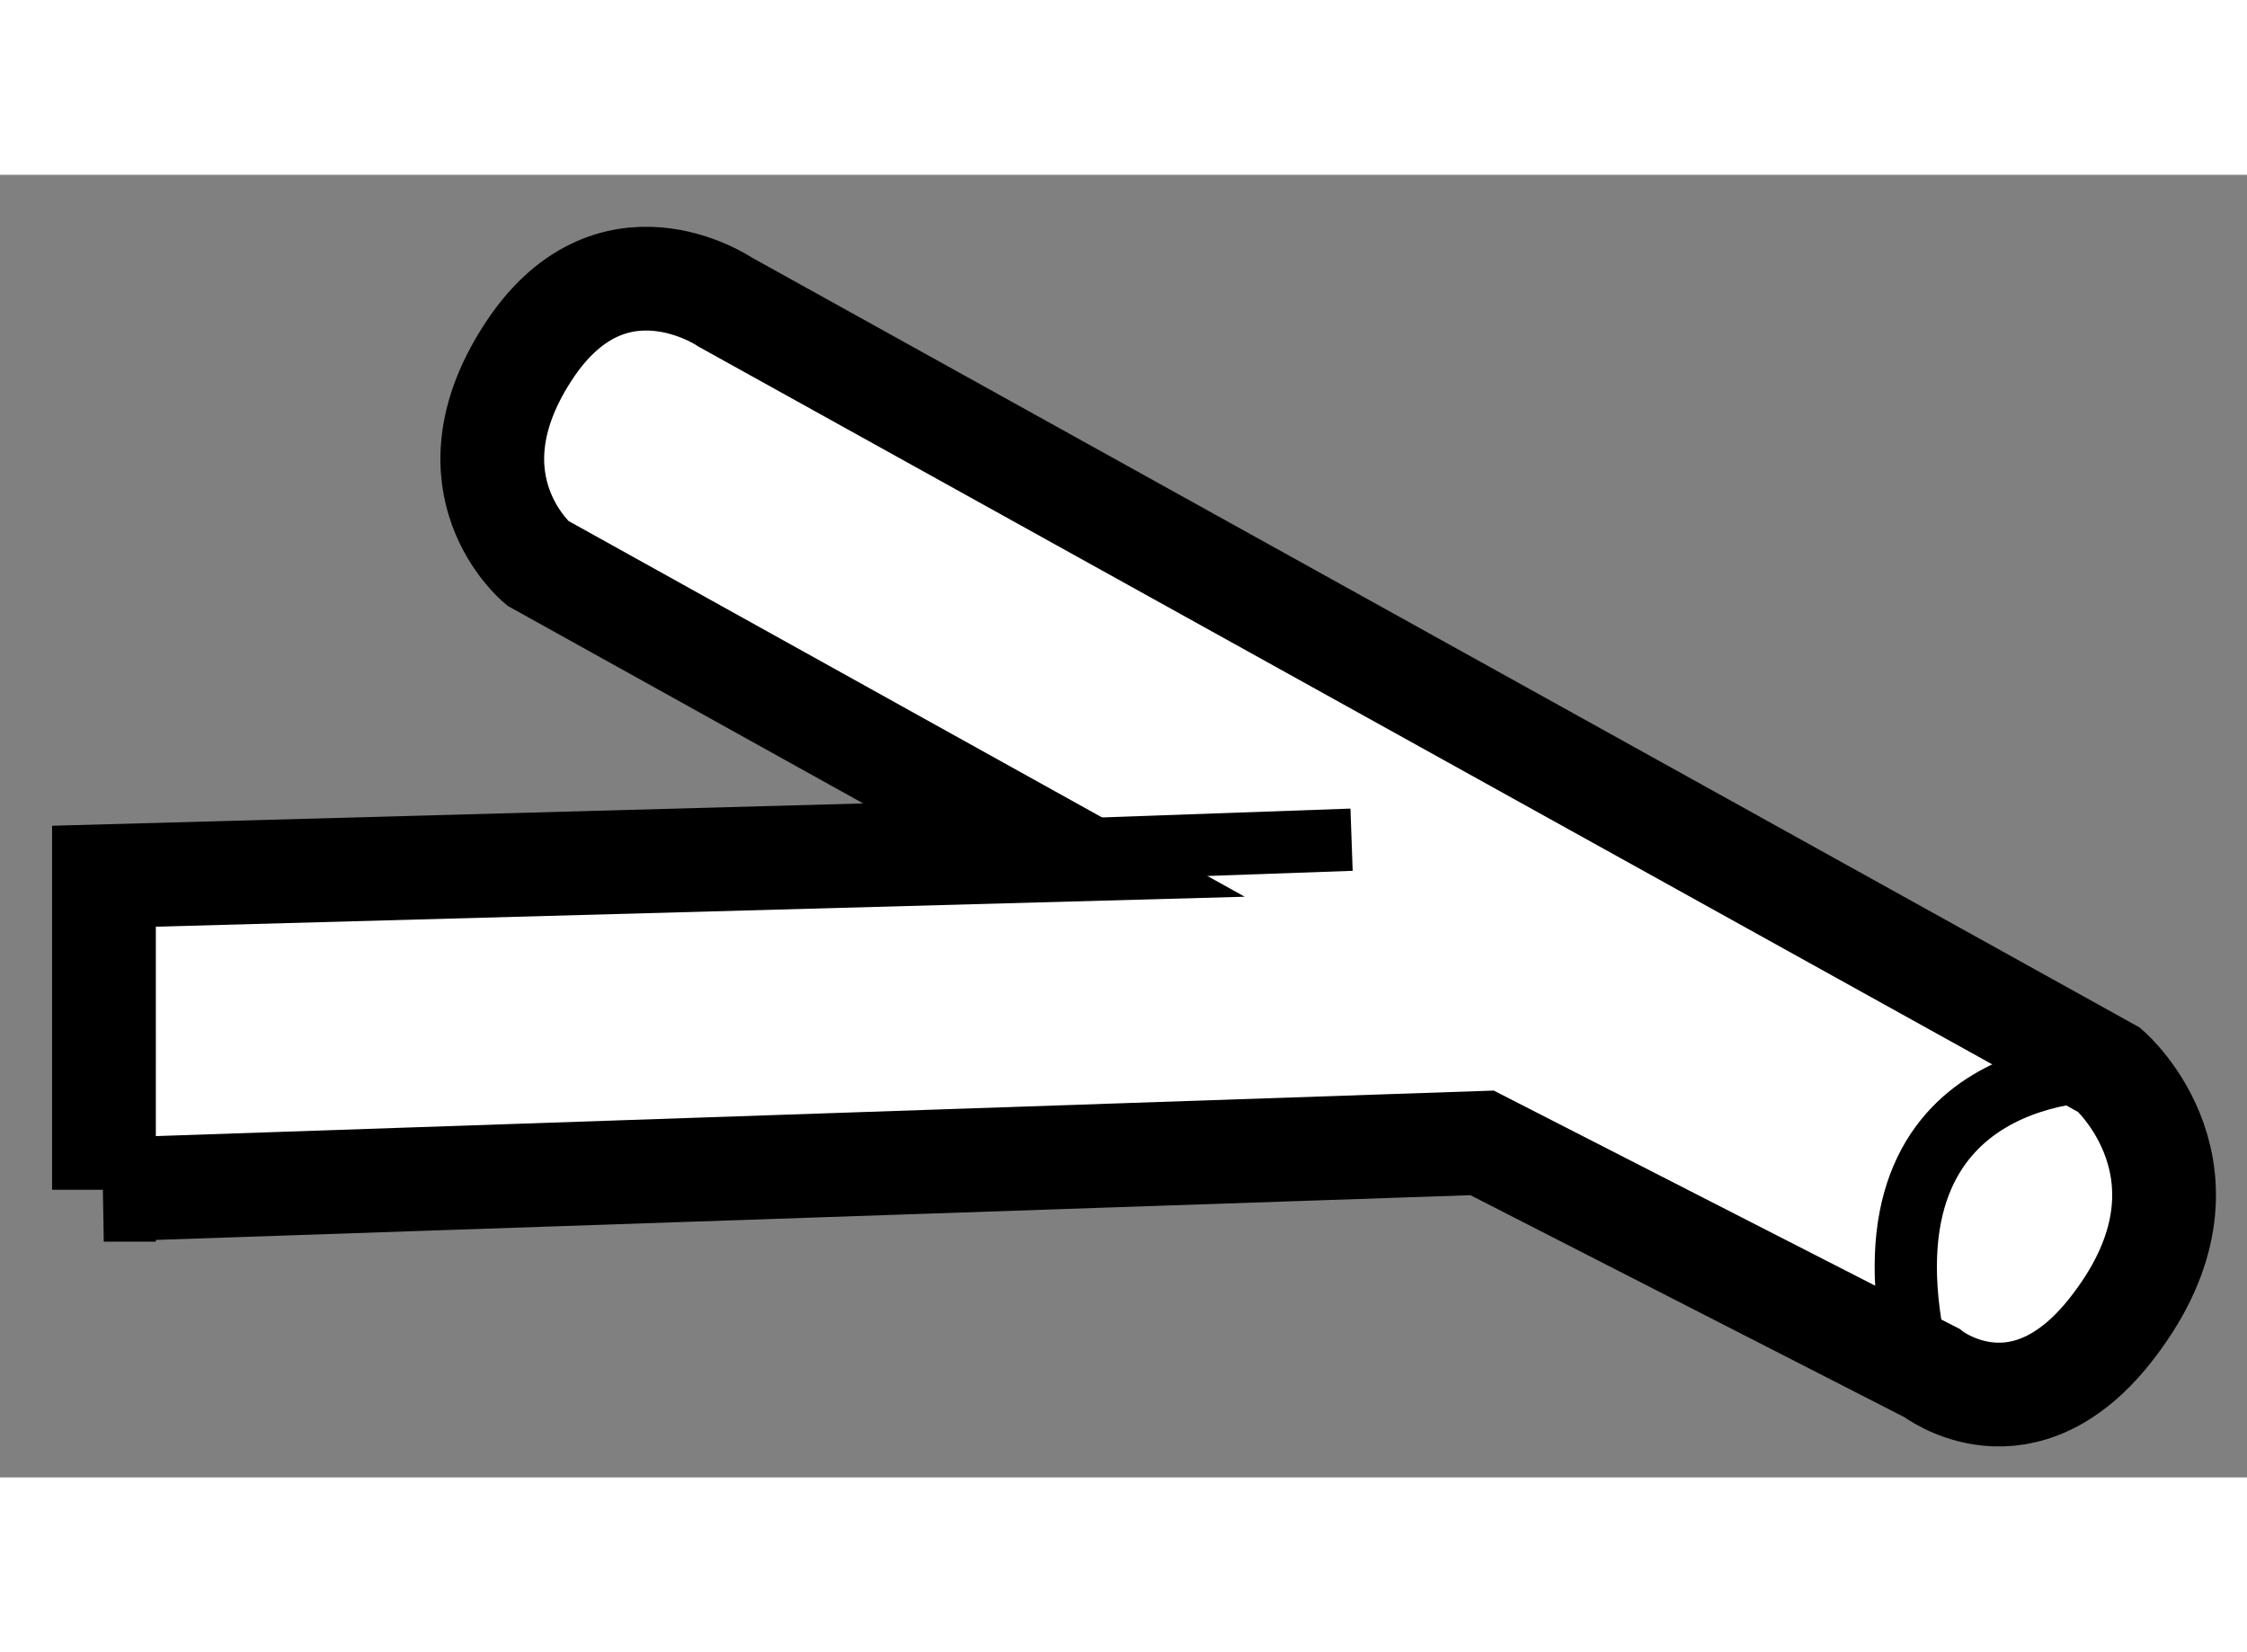
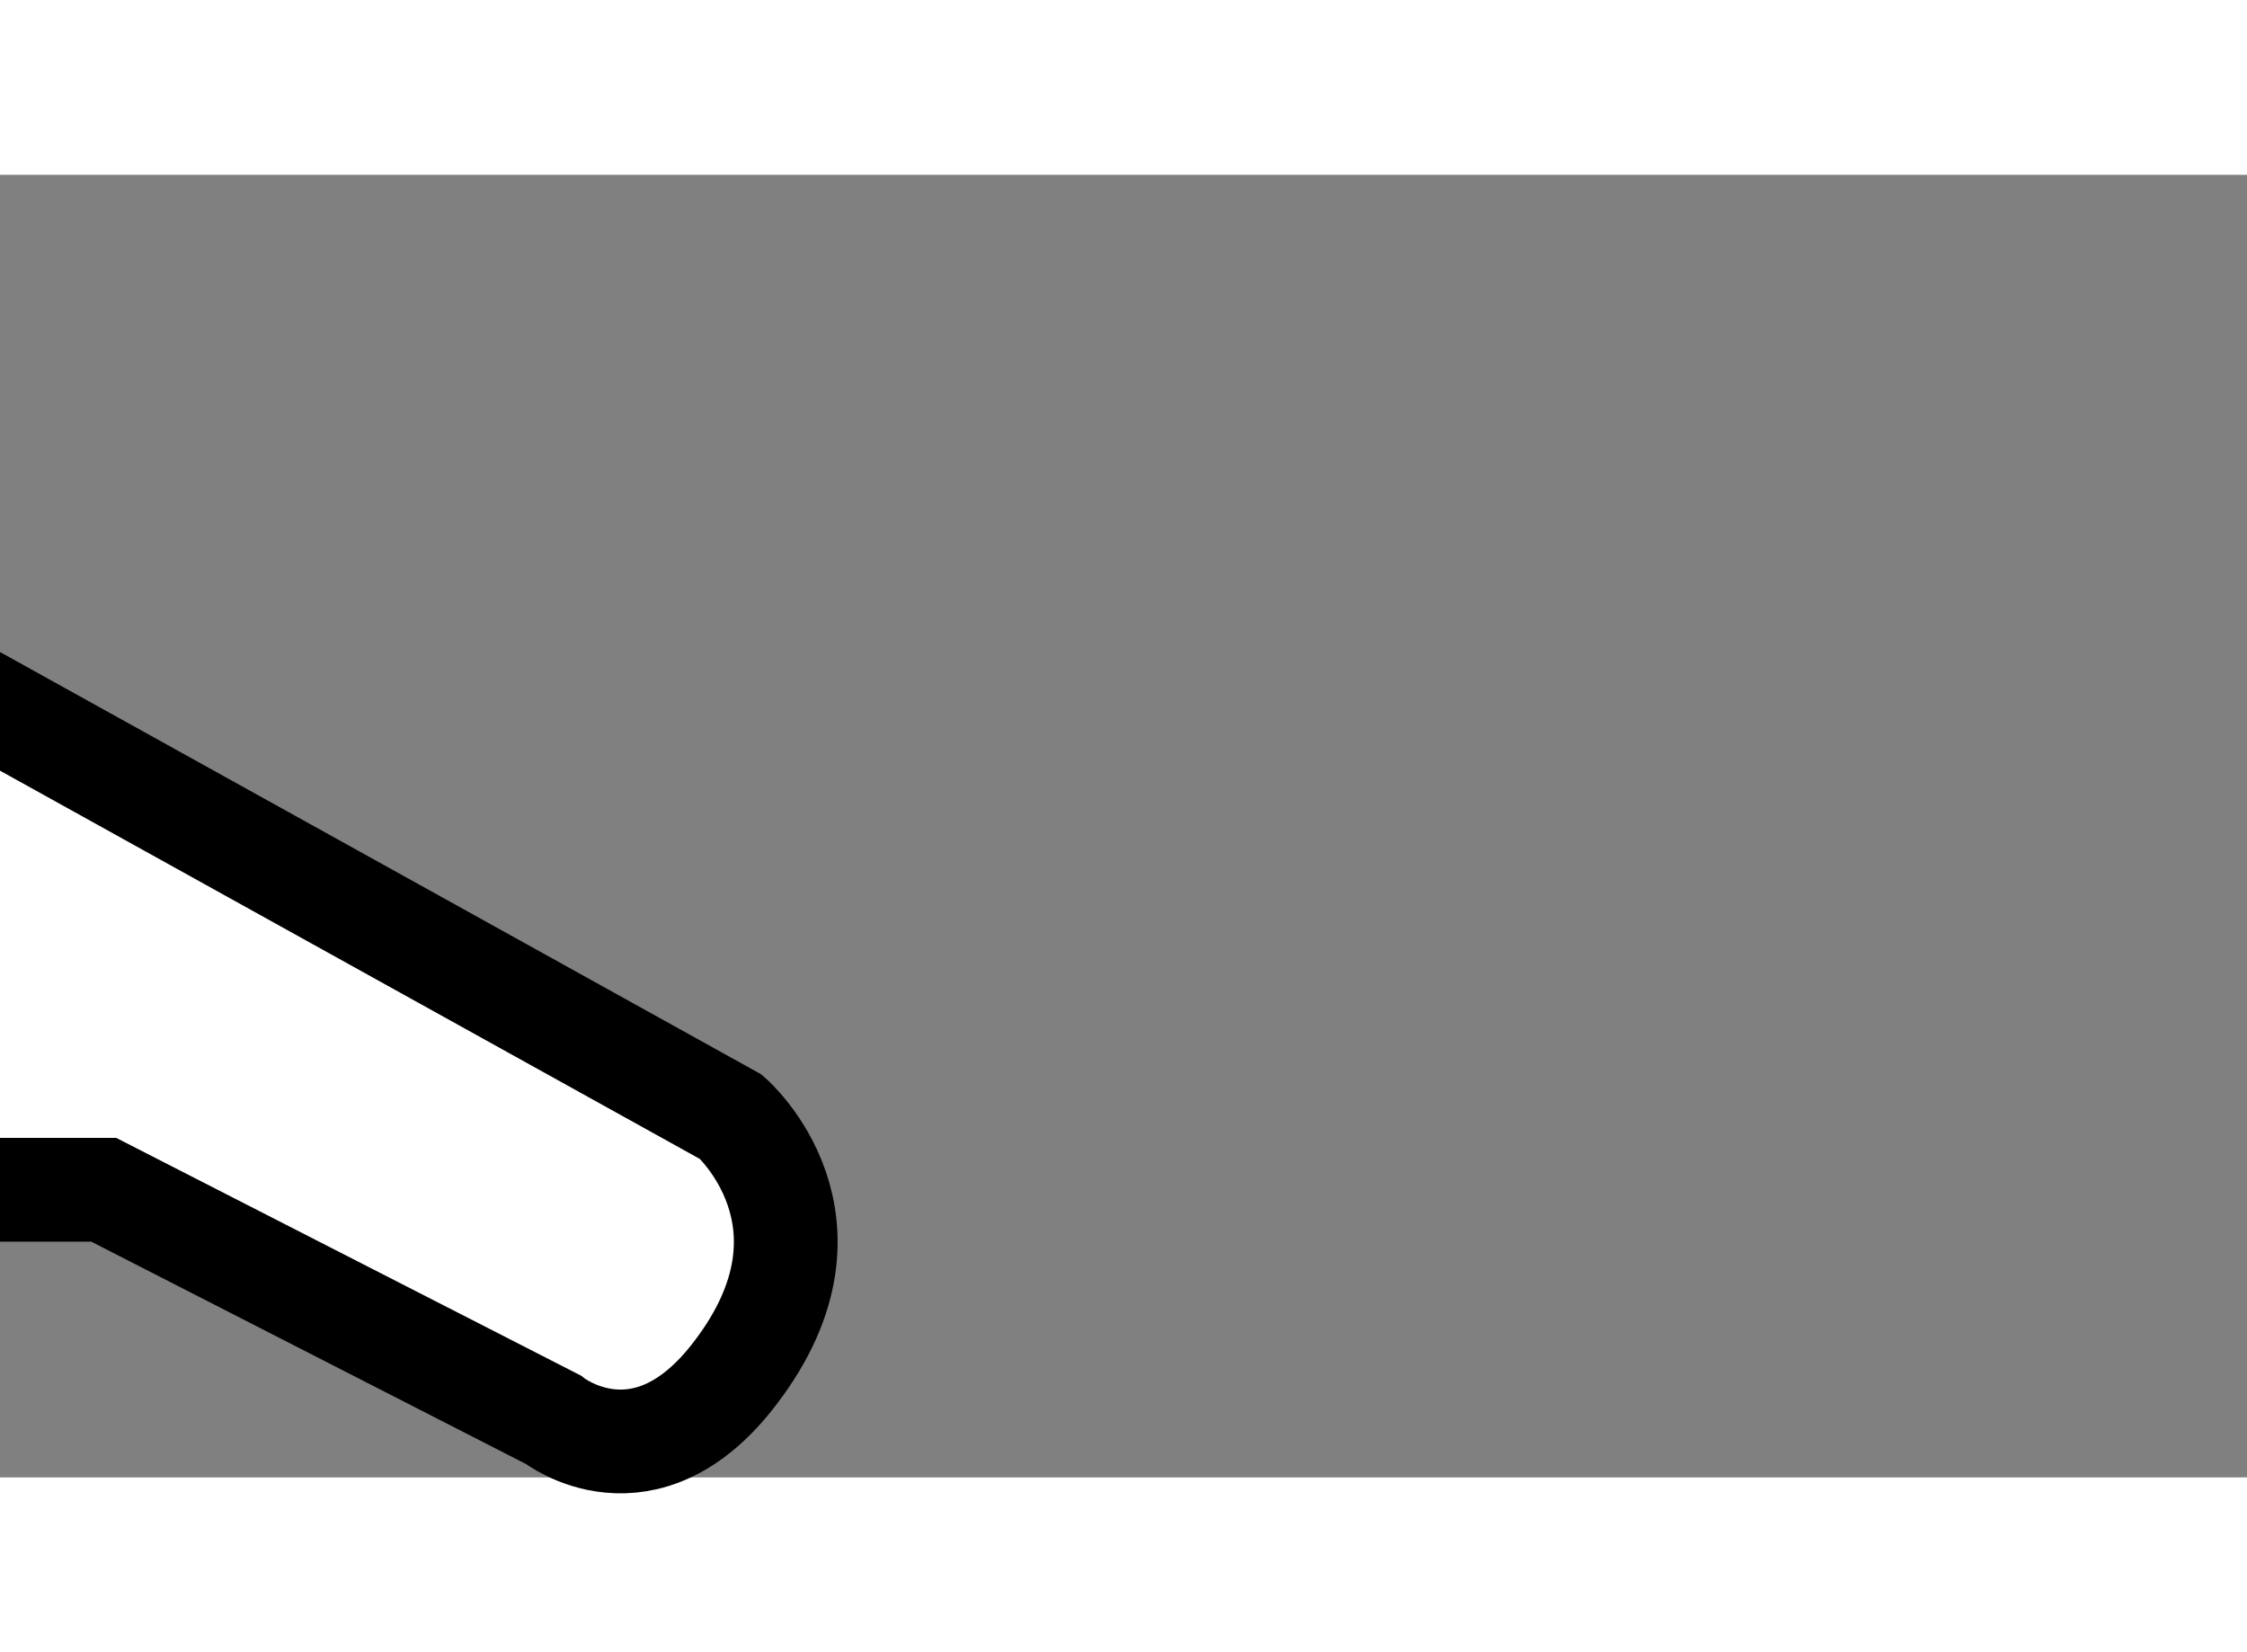
<svg xmlns="http://www.w3.org/2000/svg" version="1.1" x="0px" y="0px" width="244.8px" height="180px" viewBox="188.52 88.748 10.828 6.277" enable-background="new 0 0 244.8 180" xml:space="preserve">
  <rect x="188.52" y="88.748" width="10.828" height="6.277" fill="#808080" stroke="none" />
  <g>
-     <path fill="#FFFFFF" stroke="#000000" stroke-width="0.5" d="M189.02,93.639l6.642-0.226l2.166,1.108c0,0,0.443,0.35,0.88-0.229     c0.554-0.728-0.023-1.23-0.023-1.23l-6.671-3.701c0,0-0.554-0.378-0.955,0.251c-0.403,0.629,0.051,1.007,0.051,1.007l2.489,1.383     l-4.578,0.126V93.639z" />
-     <line fill="none" stroke="#000000" stroke-width="0.3" x1="193.598" y1="92.003" x2="195.033" y2="91.952" />
-     <path fill="none" stroke="#000000" stroke-width="0.3" d="M198.684,93.063c0,0-1.234-0.052-0.933,1.357" />
+     <path fill="#FFFFFF" stroke="#000000" stroke-width="0.5" d="M189.02,93.639l2.166,1.108c0,0,0.443,0.35,0.88-0.229     c0.554-0.728-0.023-1.23-0.023-1.23l-6.671-3.701c0,0-0.554-0.378-0.955,0.251c-0.403,0.629,0.051,1.007,0.051,1.007l2.489,1.383     l-4.578,0.126V93.639z" />
  </g>
</svg>